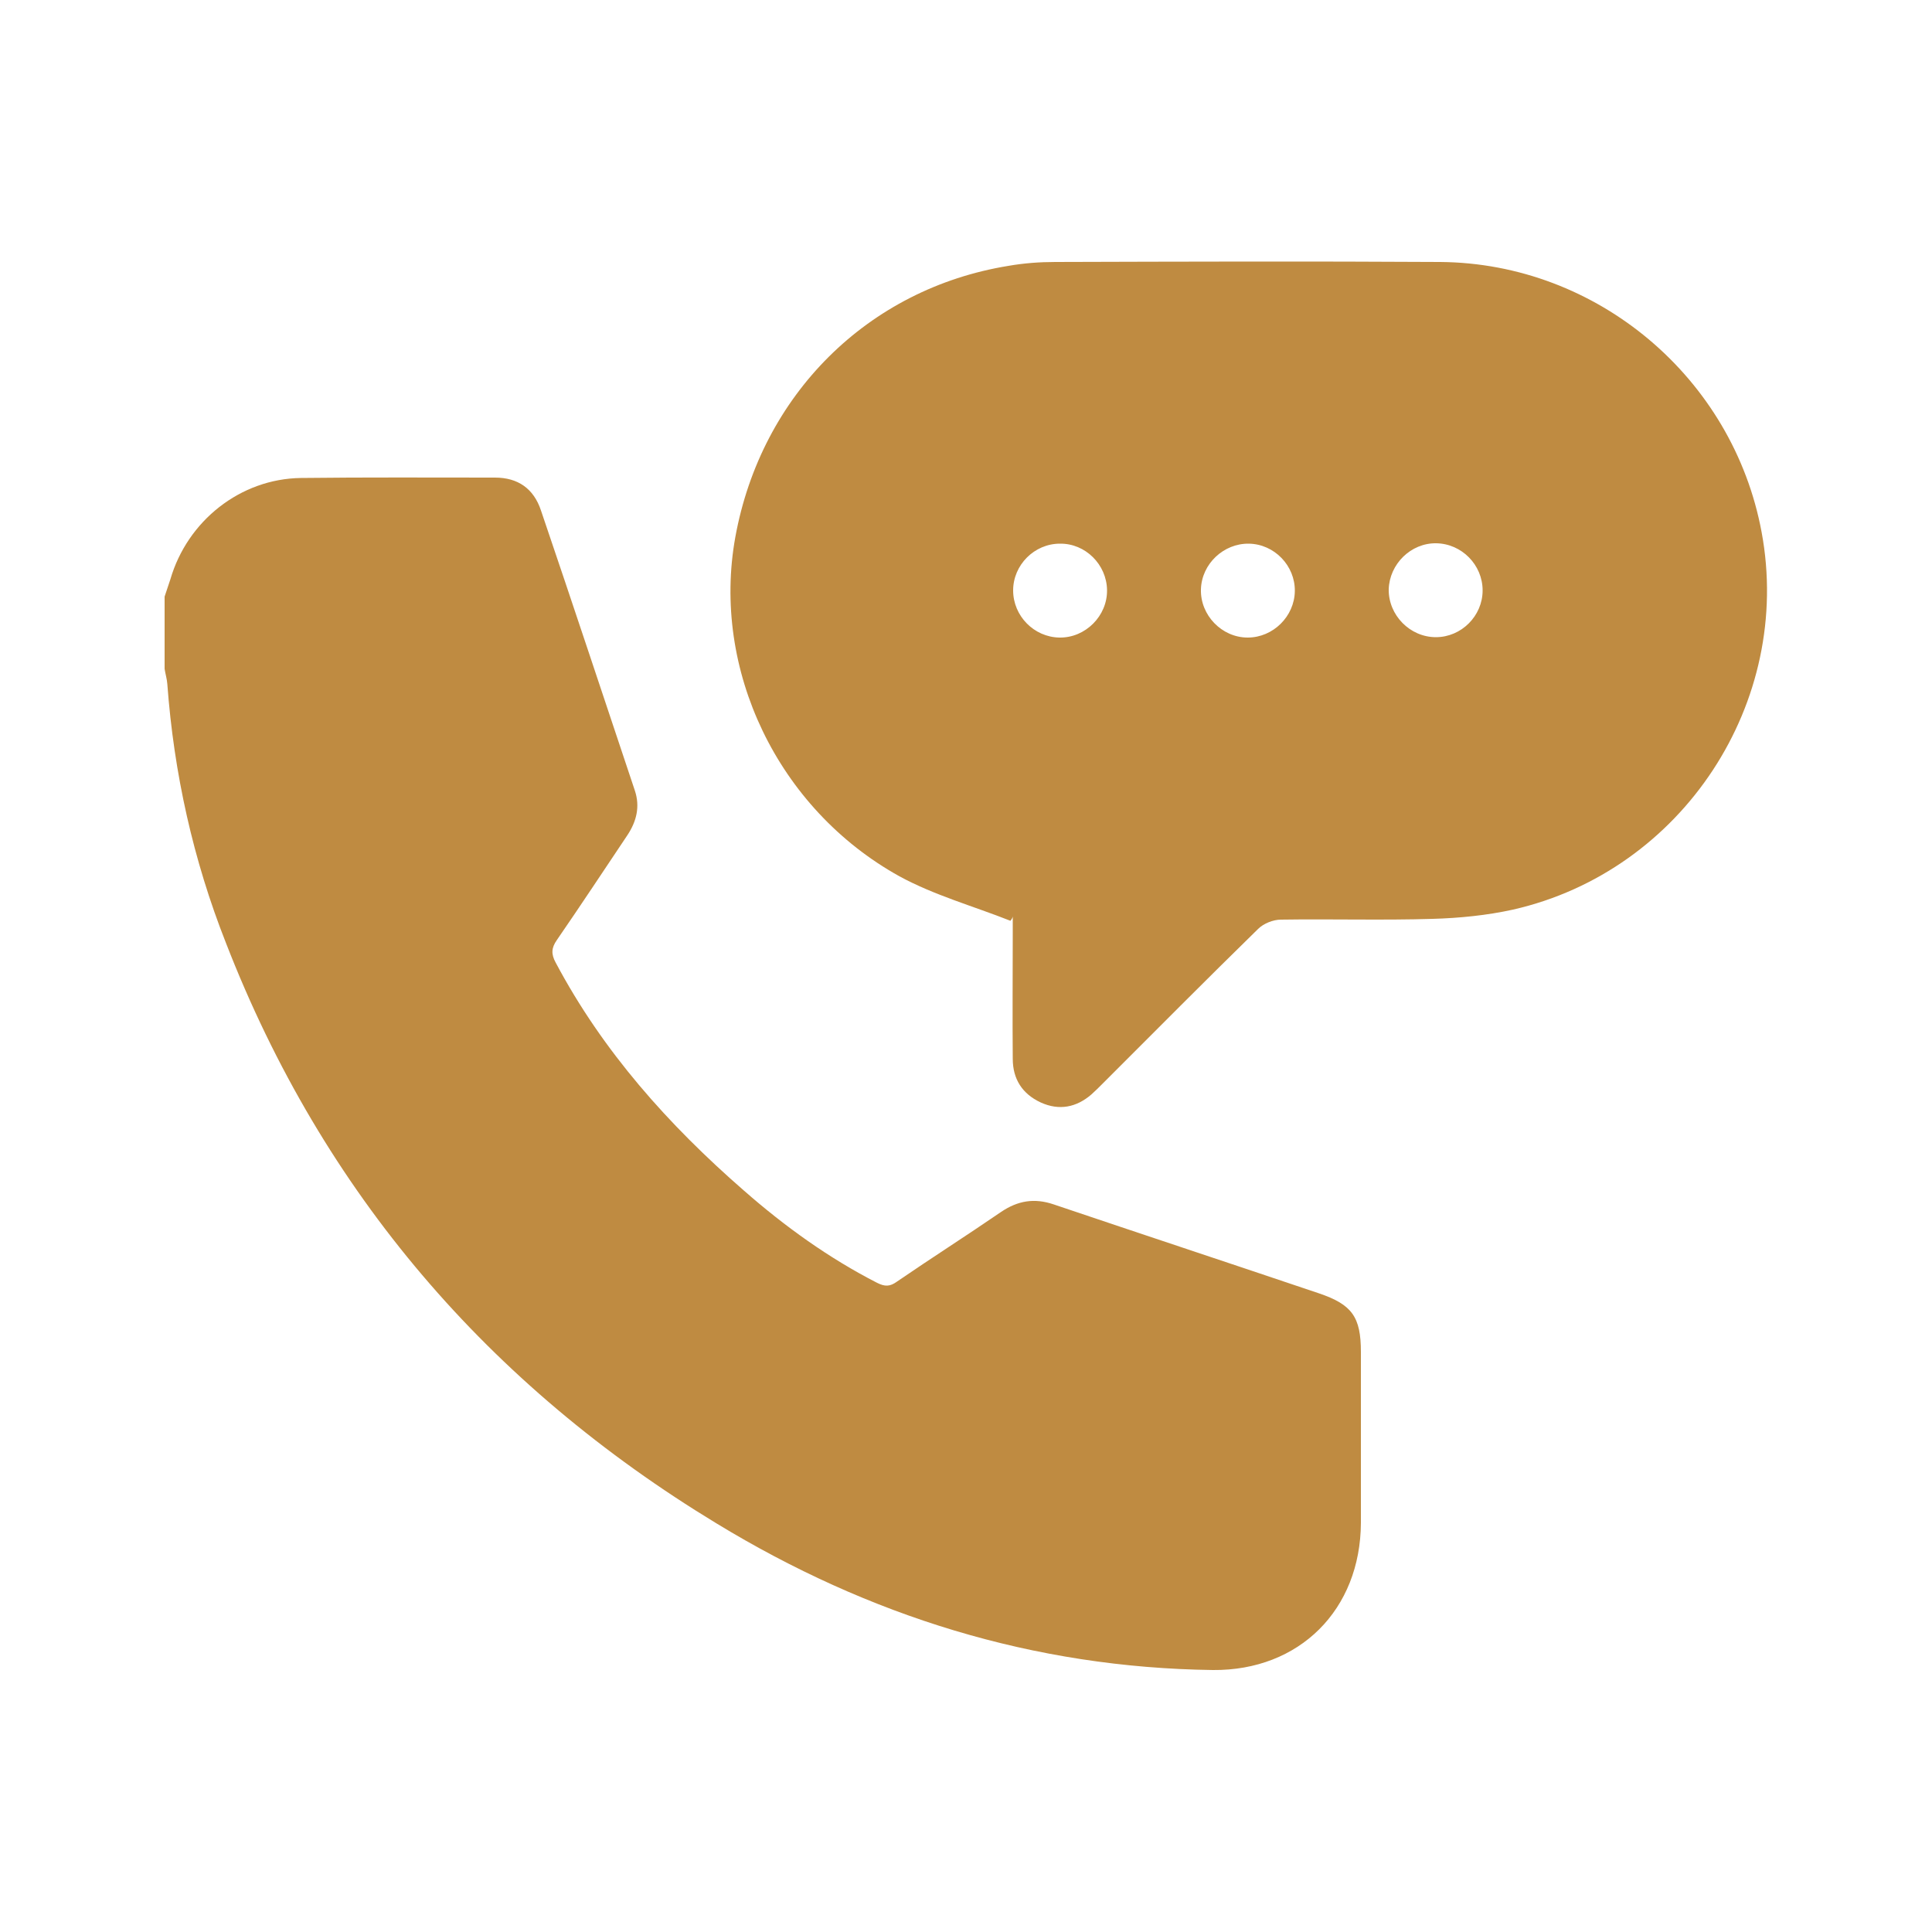
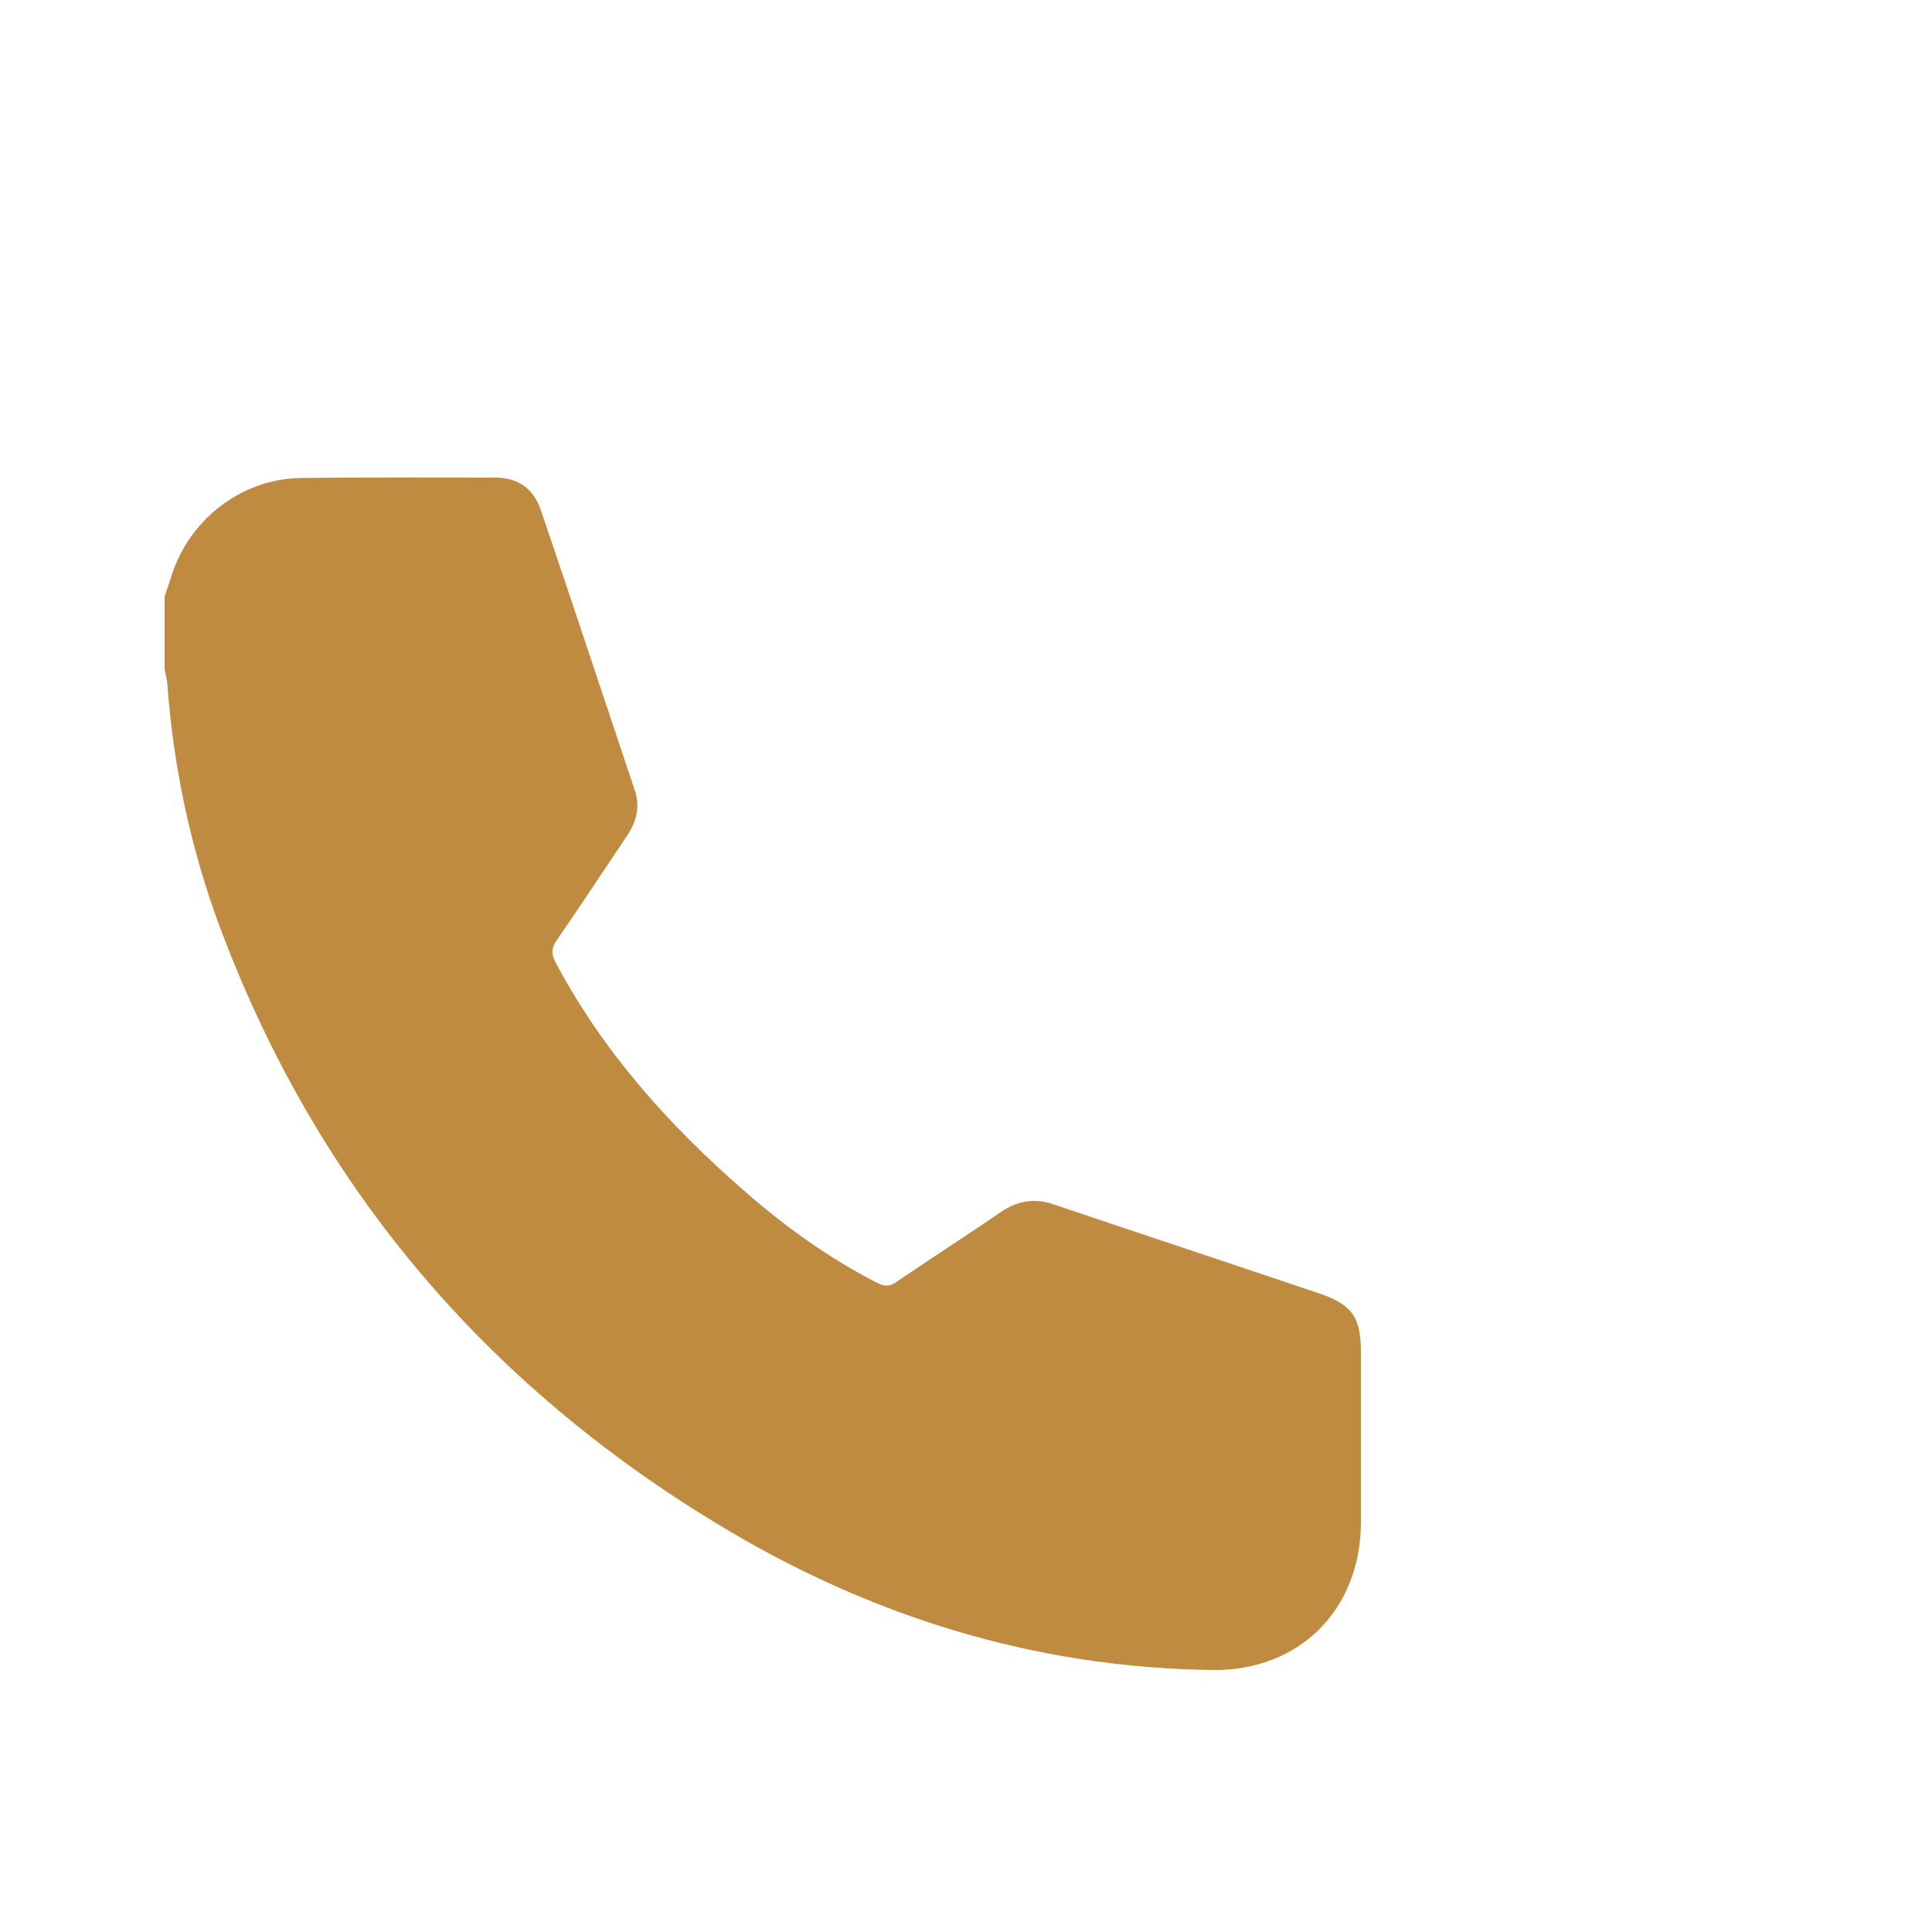
<svg xmlns="http://www.w3.org/2000/svg" version="1.1" id="Layer_1" x="0px" y="0px" viewBox="0 0 500 500" style="enable-background:new 0 0 500 500;" xml:space="preserve">
  <style type="text/css">
	.st0{fill:#BF8B41;}
</style>
  <g>
    <path class="st0" d="M42.6,154.4c0.5-1.5,1-3,1.5-4.5c4.4-15.1,18.1-26,33.8-26.2c16.7-0.2,33.5-0.1,50.2-0.1   c5.9,0,10,2.8,11.9,8.5c8.2,24.1,16.2,48.3,24.3,72.5c1.4,4.2,0.4,8-1.9,11.5c-6.1,9.1-12.1,18.2-18.3,27.2c-1.4,2-1.5,3.6-0.3,5.8   c12.2,23,29.2,42,48.7,59c10.6,9.3,22,17.5,34.5,23.9c2,1,3.3,1,5.1-0.3c8.9-6.1,18-11.9,26.9-18c4.4-3,8.7-3.7,13.7-2   c22.8,7.7,45.8,15.3,68.6,23c8.6,2.9,10.9,6.1,10.9,15.2c0,14.7,0,29.4,0,44.2c-0.1,22.5-15.9,38.3-38.3,38.1   c-46.4-0.6-89.1-14-128.4-37.9c-59-35.8-101.9-85.6-127-150.2C50,222.6,45,200.1,43.3,177c-0.1-1.3-0.5-2.6-0.7-3.9   C42.6,166.9,42.6,160.6,42.6,154.4z" />
-     <path class="st0" d="M261.5,238.3c-9.6-3.8-19.7-6.6-28.7-11.5c-31.6-17.5-48.7-53.6-42.5-87.8c6.7-36.8,34.3-64.3,70.7-70.2   c4-0.7,8.1-1,12.1-1c33.2-0.1,66.4-0.2,99.6,0c40.7,0.3,75.8,30,83.2,69.9c8.2,44-20.4,87.7-64.3,97.7c-6.8,1.5-13.9,2.2-20.8,2.4   c-13.1,0.4-26.2,0-39.3,0.2c-2,0-4.5,1-5.9,2.4c-13.5,13.2-26.8,26.6-40.2,40c-1,1-1.9,1.9-2.9,2.8c-3.9,3.4-8.4,4.3-13.2,2.1   c-4.7-2.2-7.2-6-7.2-11.3c-0.1-10.8,0-21.6,0-32.4c0-1.5,0-2.9,0-4.4C262,237.7,261.7,238,261.5,238.3z M274.3,140.7   c-6.6,0-12.1,5.5-12.1,12.1s5.4,12.1,12,12.2c6.7,0.1,12.4-5.6,12.3-12.3C286.4,146.1,280.9,140.6,274.3,140.7z M335.1,153   c0.1-6.6-5.3-12.2-11.9-12.3c-6.5-0.1-12.2,5.2-12.4,11.8c-0.2,6.7,5.4,12.5,12.1,12.5C329.5,165,335,159.5,335.1,153z    M383.7,152.8c0-6.6-5.4-12.1-12-12.2c-6.6-0.1-12.1,5.4-12.3,11.9c-0.1,6.7,5.5,12.4,12.2,12.4   C378.2,164.9,383.7,159.4,383.7,152.8z" />
  </g>
</svg>